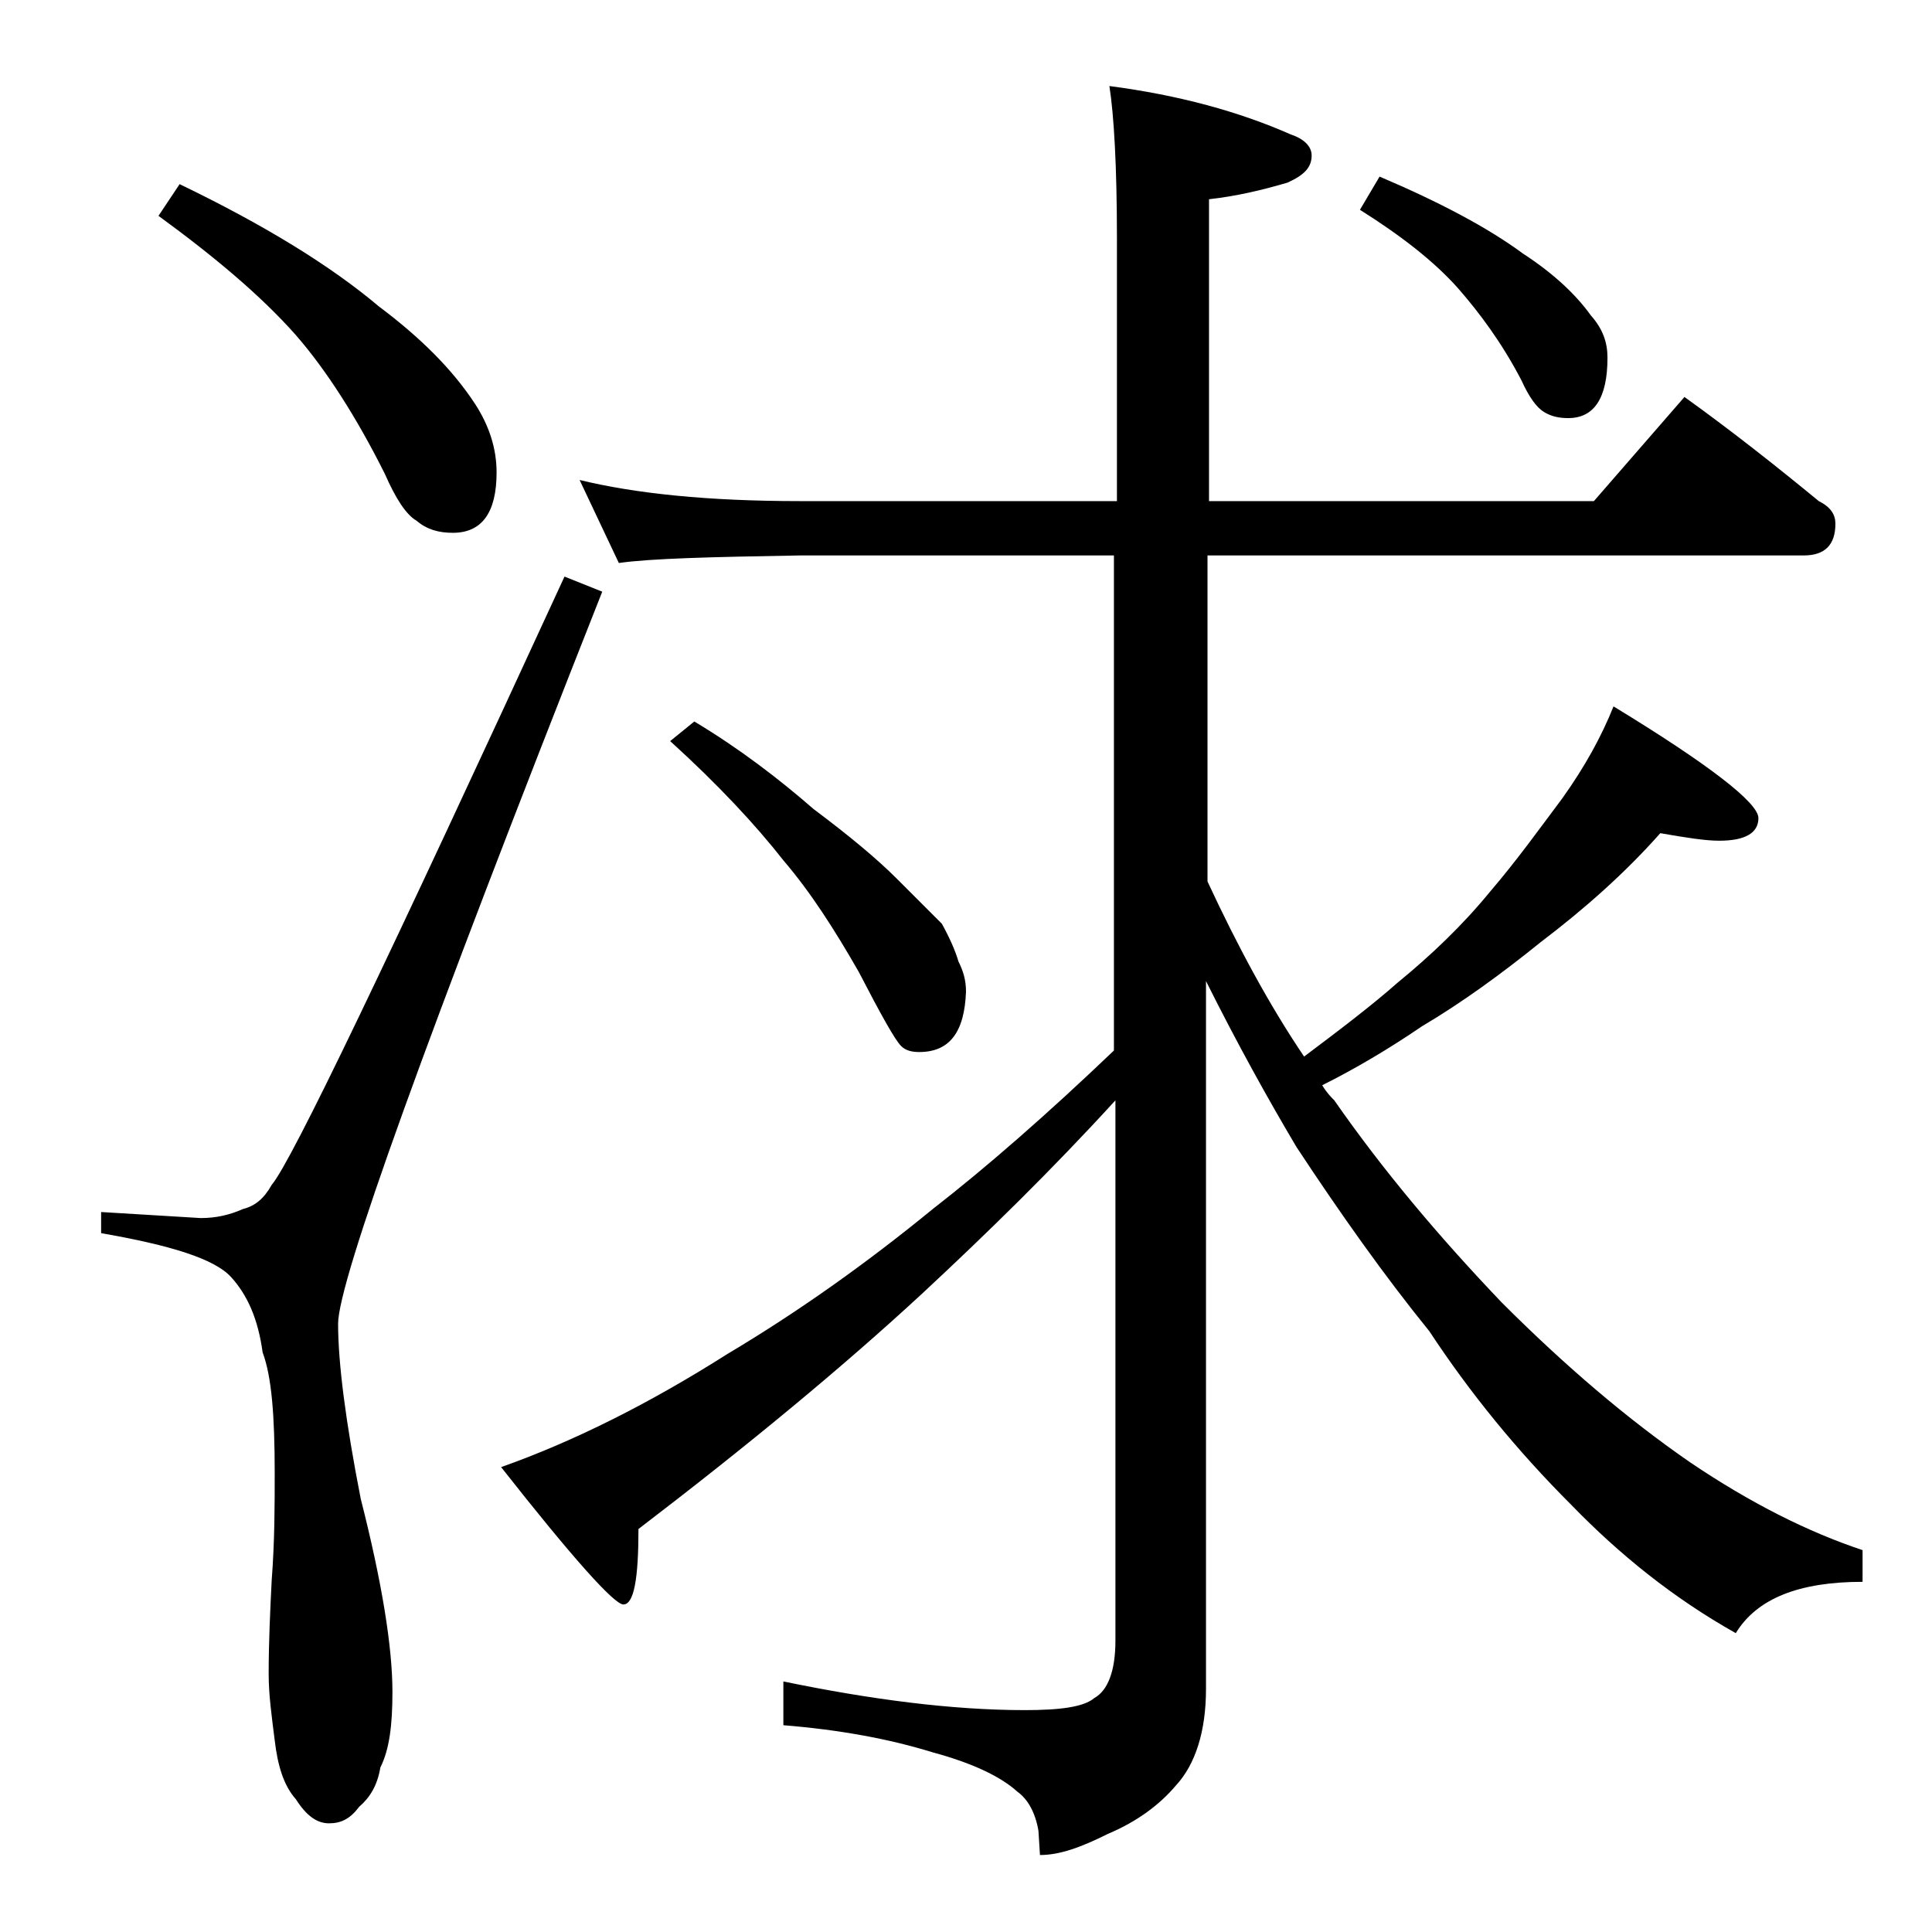
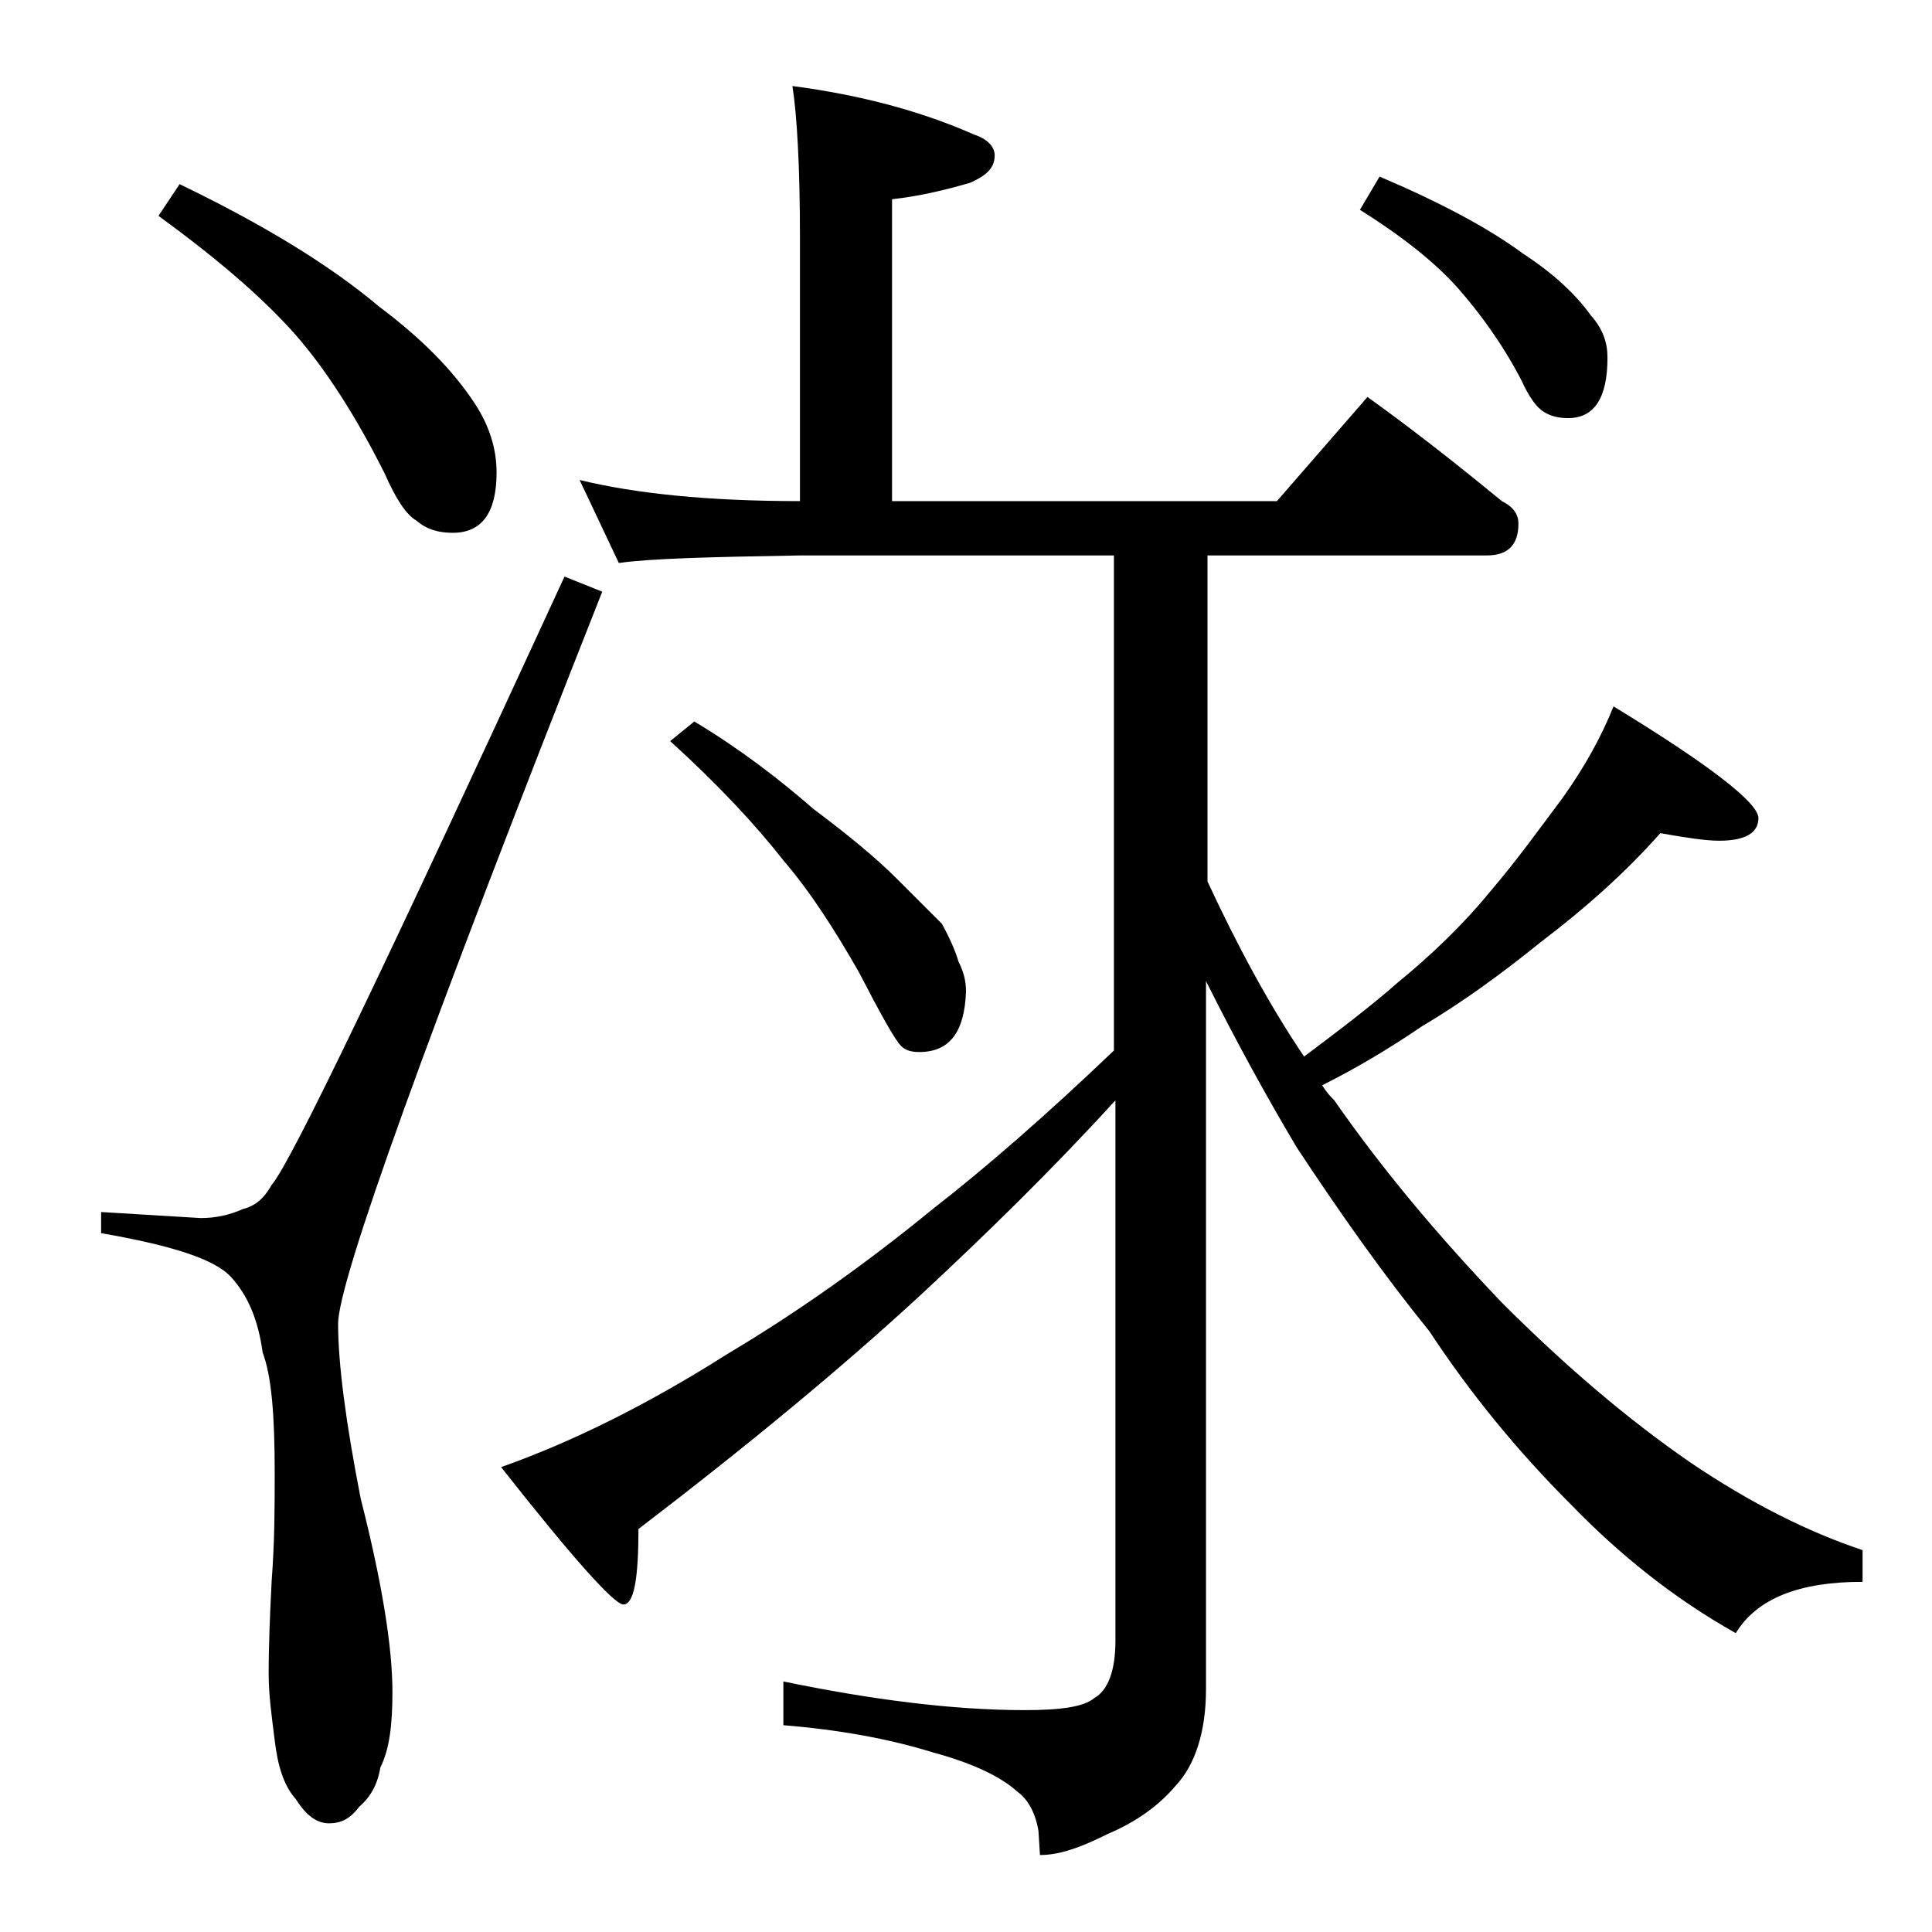
<svg xmlns="http://www.w3.org/2000/svg" version="1.1" id="Layer_1" x="0px" y="0px" viewBox="0 0 128 128" enable-background="new 0 0 128 128" xml:space="preserve">
-   <path d="M37.4,38.2l2.5,1C28.2,68.8,22.4,84.9,22.4,87.7c0,2.6,0.5,6.5,1.5,11.6c1.4,5.5,2.1,9.8,2.1,12.8c0,2.2-0.2,3.8-0.8,5  c-0.2,1.2-0.7,2-1.4,2.6c-0.6,0.8-1.2,1.1-2,1.1s-1.5-0.5-2.2-1.6c-0.8-0.9-1.2-2.2-1.4-3.9c-0.2-1.6-0.4-3-0.4-4.4  c0-2.1,0.1-4.2,0.2-6.2c0.2-2.6,0.2-5,0.2-7.1c0-3.8-0.2-6.4-0.8-8c-0.3-2.2-1-3.8-2.1-5c-1.1-1.2-4-2.1-8.6-2.9v-1.4l6.6,0.4  c1,0,1.9-0.2,2.8-0.6c0.8-0.2,1.4-0.7,1.9-1.6C19.3,77,25.7,63.6,37.4,38.2z M11.9,12.2c5.6,2.7,10,5.4,13.2,8.1  c2.8,2.1,4.9,4.2,6.4,6.5c0.9,1.4,1.4,2.9,1.4,4.5c0,2.7-1,4-2.9,4c-0.9,0-1.7-0.2-2.4-0.8c-0.7-0.4-1.4-1.5-2.1-3.1  c-1.9-3.8-3.9-6.9-5.9-9.2c-2.3-2.6-5.4-5.2-9.1-7.9L11.9,12.2z M38.4,31.8c3.7,0.9,8.5,1.4,14.6,1.4h21V15.8  c0-4.8-0.2-8.2-0.5-10.1c4.6,0.6,8.6,1.7,12,3.2c0.9,0.3,1.4,0.8,1.4,1.4c0,0.8-0.5,1.3-1.6,1.8c-1.7,0.5-3.4,0.9-5.2,1.1v20h25.5  l6-6.9c3.2,2.3,6.1,4.6,8.9,6.9c0.8,0.4,1.1,0.9,1.1,1.5c0,1.4-0.7,2.1-2.1,2.1H80v21.6c2,4.3,4.1,8.2,6.4,11.6  c2.4-1.8,4.5-3.4,6.2-4.9c2.2-1.8,4.3-3.8,6.1-6c1.8-2.1,3.3-4.2,4.8-6.2c1.5-2.1,2.6-4.1,3.4-6.1c6.4,3.9,9.6,6.4,9.6,7.4  s-0.9,1.5-2.6,1.5c-0.9,0-2.2-0.2-3.9-0.5c-2.3,2.6-5,5-7.9,7.2c-2.6,2.1-5.2,4-7.9,5.6c-2.2,1.5-4.4,2.8-6.6,3.9  c0.3,0.5,0.6,0.8,0.8,1c3.2,4.6,6.9,9,11.1,13.4c4.2,4.2,8.3,7.7,12.5,10.6c4,2.7,7.8,4.6,11.4,5.8v2.1c-4.2,0-7,1.1-8.4,3.4  c-4.1-2.3-7.7-5.2-10.9-8.5c-3.6-3.6-6.7-7.4-9.4-11.5c-3-3.7-5.9-7.8-8.8-12.2c-1.9-3.2-3.9-6.8-6-11v46.9c0,2.8-0.7,5-2,6.4  c-1.1,1.3-2.6,2.4-4.5,3.2c-1.8,0.9-3.2,1.4-4.5,1.4l-0.1-1.6c-0.2-1.2-0.7-2.1-1.4-2.6c-1.1-1-3-1.9-5.6-2.6  c-2.9-0.9-6.2-1.5-9.9-1.8v-2.9c5.8,1.2,11.2,1.9,16,1.9c2.3,0,3.9-0.2,4.6-0.8c0.9-0.5,1.4-1.8,1.4-3.8V72.9  c-4.2,4.6-8.5,8.8-12.8,12.8c-5.3,4.9-11.6,10.1-18.8,15.6c0,3.3-0.3,5-1,5c-0.6,0-3.3-3-8.1-9.1c4.8-1.7,9.8-4.2,15-7.5  c4.7-2.8,9.2-6,13.6-9.6c3.6-2.8,7.6-6.3,12-10.5V36.8H53c-5.9,0.1-9.9,0.2-12,0.5L38.4,31.8z M46,47.8c3,1.8,5.6,3.8,7.9,5.8  c2.4,1.8,4.2,3.3,5.5,4.6c1.2,1.2,2.2,2.2,3,3c0.5,0.9,0.9,1.8,1.1,2.5c0.3,0.6,0.5,1.2,0.5,2c-0.1,2.7-1.1,4-3.1,4  c-0.5,0-0.9-0.1-1.2-0.4c-0.4-0.4-1.3-2-2.8-4.9c-1.6-2.8-3.2-5.3-5-7.4c-1.8-2.3-4.3-5-7.5-7.9L46,47.8z M91.4,11.7  c4,1.7,7.2,3.4,9.5,5.1c2,1.3,3.5,2.7,4.5,4.1c0.8,0.9,1.1,1.8,1.1,2.8c0,2.7-0.9,4-2.6,4c-0.6,0-1.1-0.1-1.6-0.4s-1-1-1.5-2.1  c-1.3-2.5-2.8-4.5-4.2-6.1c-1.6-1.8-3.8-3.5-6.5-5.2L91.4,11.7z" />
+   <path d="M37.4,38.2l2.5,1C28.2,68.8,22.4,84.9,22.4,87.7c0,2.6,0.5,6.5,1.5,11.6c1.4,5.5,2.1,9.8,2.1,12.8c0,2.2-0.2,3.8-0.8,5  c-0.2,1.2-0.7,2-1.4,2.6c-0.6,0.8-1.2,1.1-2,1.1s-1.5-0.5-2.2-1.6c-0.8-0.9-1.2-2.2-1.4-3.9c-0.2-1.6-0.4-3-0.4-4.4  c0-2.1,0.1-4.2,0.2-6.2c0.2-2.6,0.2-5,0.2-7.1c0-3.8-0.2-6.4-0.8-8c-0.3-2.2-1-3.8-2.1-5c-1.1-1.2-4-2.1-8.6-2.9v-1.4l6.6,0.4  c1,0,1.9-0.2,2.8-0.6c0.8-0.2,1.4-0.7,1.9-1.6C19.3,77,25.7,63.6,37.4,38.2z M11.9,12.2c5.6,2.7,10,5.4,13.2,8.1  c2.8,2.1,4.9,4.2,6.4,6.5c0.9,1.4,1.4,2.9,1.4,4.5c0,2.7-1,4-2.9,4c-0.9,0-1.7-0.2-2.4-0.8c-0.7-0.4-1.4-1.5-2.1-3.1  c-1.9-3.8-3.9-6.9-5.9-9.2c-2.3-2.6-5.4-5.2-9.1-7.9L11.9,12.2z M38.4,31.8c3.7,0.9,8.5,1.4,14.6,1.4V15.8  c0-4.8-0.2-8.2-0.5-10.1c4.6,0.6,8.6,1.7,12,3.2c0.9,0.3,1.4,0.8,1.4,1.4c0,0.8-0.5,1.3-1.6,1.8c-1.7,0.5-3.4,0.9-5.2,1.1v20h25.5  l6-6.9c3.2,2.3,6.1,4.6,8.9,6.9c0.8,0.4,1.1,0.9,1.1,1.5c0,1.4-0.7,2.1-2.1,2.1H80v21.6c2,4.3,4.1,8.2,6.4,11.6  c2.4-1.8,4.5-3.4,6.2-4.9c2.2-1.8,4.3-3.8,6.1-6c1.8-2.1,3.3-4.2,4.8-6.2c1.5-2.1,2.6-4.1,3.4-6.1c6.4,3.9,9.6,6.4,9.6,7.4  s-0.9,1.5-2.6,1.5c-0.9,0-2.2-0.2-3.9-0.5c-2.3,2.6-5,5-7.9,7.2c-2.6,2.1-5.2,4-7.9,5.6c-2.2,1.5-4.4,2.8-6.6,3.9  c0.3,0.5,0.6,0.8,0.8,1c3.2,4.6,6.9,9,11.1,13.4c4.2,4.2,8.3,7.7,12.5,10.6c4,2.7,7.8,4.6,11.4,5.8v2.1c-4.2,0-7,1.1-8.4,3.4  c-4.1-2.3-7.7-5.2-10.9-8.5c-3.6-3.6-6.7-7.4-9.4-11.5c-3-3.7-5.9-7.8-8.8-12.2c-1.9-3.2-3.9-6.8-6-11v46.9c0,2.8-0.7,5-2,6.4  c-1.1,1.3-2.6,2.4-4.5,3.2c-1.8,0.9-3.2,1.4-4.5,1.4l-0.1-1.6c-0.2-1.2-0.7-2.1-1.4-2.6c-1.1-1-3-1.9-5.6-2.6  c-2.9-0.9-6.2-1.5-9.9-1.8v-2.9c5.8,1.2,11.2,1.9,16,1.9c2.3,0,3.9-0.2,4.6-0.8c0.9-0.5,1.4-1.8,1.4-3.8V72.9  c-4.2,4.6-8.5,8.8-12.8,12.8c-5.3,4.9-11.6,10.1-18.8,15.6c0,3.3-0.3,5-1,5c-0.6,0-3.3-3-8.1-9.1c4.8-1.7,9.8-4.2,15-7.5  c4.7-2.8,9.2-6,13.6-9.6c3.6-2.8,7.6-6.3,12-10.5V36.8H53c-5.9,0.1-9.9,0.2-12,0.5L38.4,31.8z M46,47.8c3,1.8,5.6,3.8,7.9,5.8  c2.4,1.8,4.2,3.3,5.5,4.6c1.2,1.2,2.2,2.2,3,3c0.5,0.9,0.9,1.8,1.1,2.5c0.3,0.6,0.5,1.2,0.5,2c-0.1,2.7-1.1,4-3.1,4  c-0.5,0-0.9-0.1-1.2-0.4c-0.4-0.4-1.3-2-2.8-4.9c-1.6-2.8-3.2-5.3-5-7.4c-1.8-2.3-4.3-5-7.5-7.9L46,47.8z M91.4,11.7  c4,1.7,7.2,3.4,9.5,5.1c2,1.3,3.5,2.7,4.5,4.1c0.8,0.9,1.1,1.8,1.1,2.8c0,2.7-0.9,4-2.6,4c-0.6,0-1.1-0.1-1.6-0.4s-1-1-1.5-2.1  c-1.3-2.5-2.8-4.5-4.2-6.1c-1.6-1.8-3.8-3.5-6.5-5.2L91.4,11.7z" />
</svg>